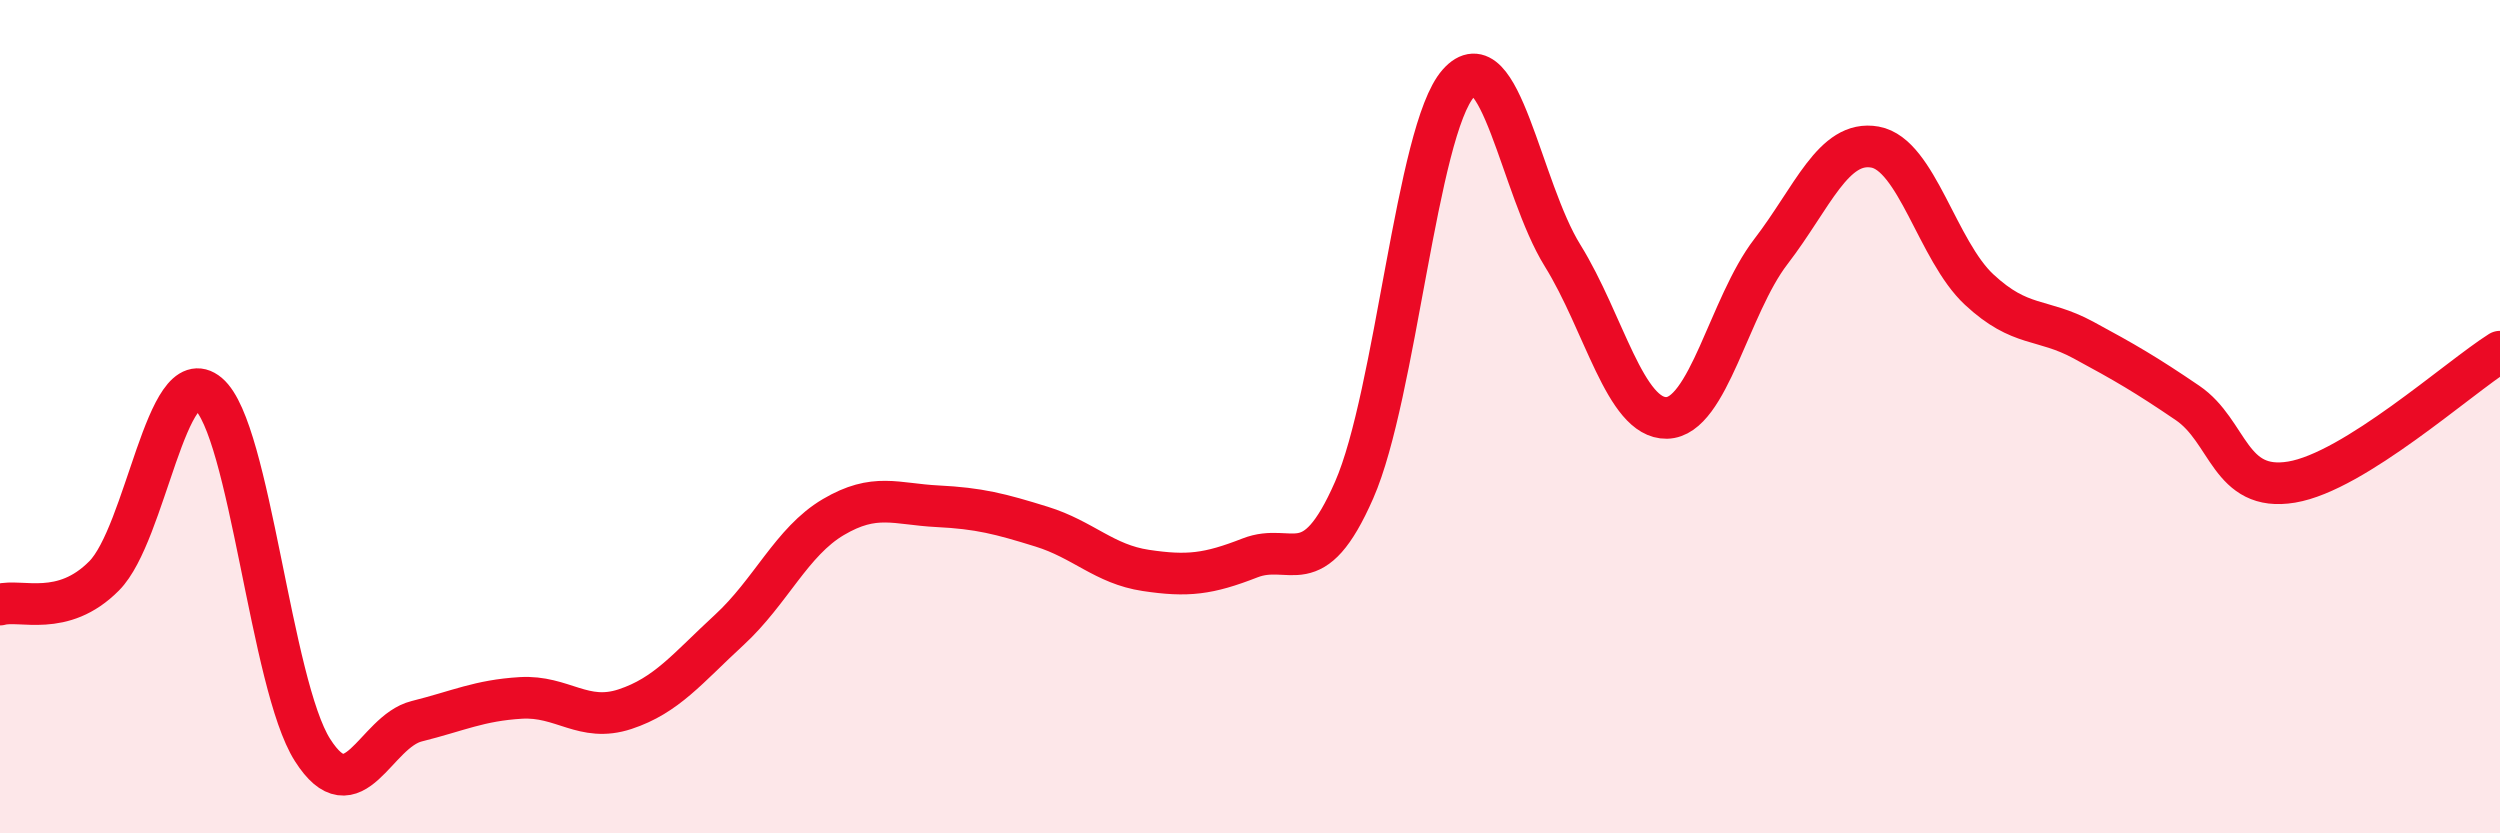
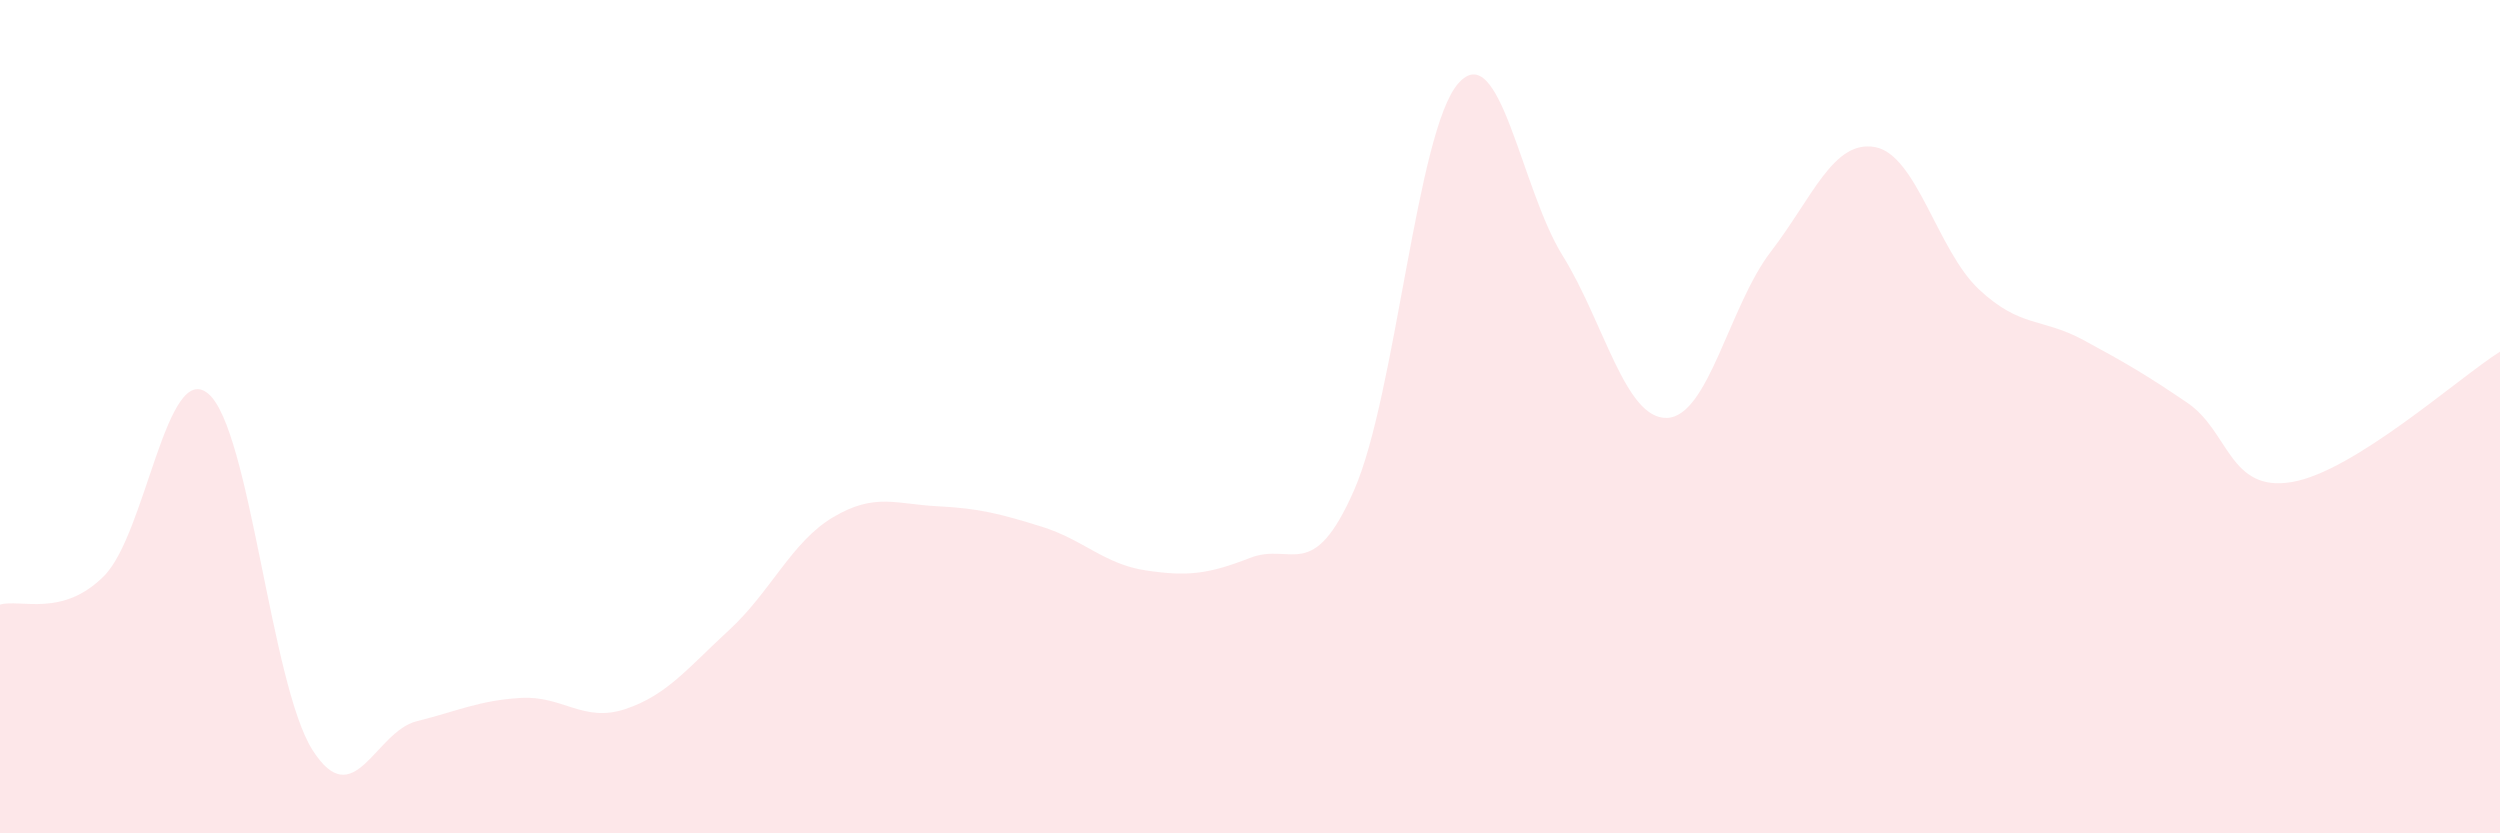
<svg xmlns="http://www.w3.org/2000/svg" width="60" height="20" viewBox="0 0 60 20">
  <path d="M 0,14.51 C 0.5,14.37 1.5,14.83 2.5,13.82 C 3.5,12.81 4,8.61 5,9.45 C 6,10.29 6.5,16.43 7.5,18 C 8.5,19.57 9,17.56 10,17.31 C 11,17.06 11.5,16.81 12.5,16.75 C 13.5,16.69 14,17.35 15,17.02 C 16,16.69 16.5,16.04 17.5,15.12 C 18.5,14.2 19,13 20,12.41 C 21,11.82 21.5,12.1 22.5,12.15 C 23.5,12.2 24,12.33 25,12.64 C 26,12.95 26.5,13.54 27.5,13.69 C 28.5,13.84 29,13.78 30,13.39 C 31,13 31.5,14.04 32.5,11.76 C 33.5,9.48 34,3.13 35,2 C 36,0.87 36.5,4.52 37.5,6.13 C 38.5,7.74 39,10.05 40,10.03 C 41,10.01 41.5,7.34 42.5,6.04 C 43.5,4.74 44,3.35 45,3.53 C 46,3.71 46.5,6.02 47.5,6.95 C 48.5,7.88 49,7.62 50,8.16 C 51,8.7 51.5,8.99 52.5,9.67 C 53.5,10.35 53.5,11.82 55,11.57 C 56.5,11.32 59,9.07 60,8.44L60 20L0 20Z" fill="#EB0A25" opacity="0.1" stroke-linecap="round" stroke-linejoin="round" />
-   <path d="M 0,14.51 C 0.5,14.37 1.5,14.83 2.5,13.82 C 3.5,12.81 4,8.61 5,9.45 C 6,10.29 6.5,16.43 7.5,18 C 8.5,19.57 9,17.56 10,17.31 C 11,17.06 11.5,16.81 12.5,16.75 C 13.5,16.69 14,17.35 15,17.02 C 16,16.69 16.5,16.04 17.5,15.12 C 18.5,14.2 19,13 20,12.41 C 21,11.82 21.5,12.1 22.5,12.15 C 23.5,12.2 24,12.33 25,12.64 C 26,12.95 26.5,13.54 27.5,13.69 C 28.5,13.84 29,13.78 30,13.39 C 31,13 31.5,14.04 32.5,11.76 C 33.5,9.48 34,3.13 35,2 C 36,0.87 36.5,4.52 37.5,6.13 C 38.5,7.74 39,10.05 40,10.03 C 41,10.01 41.5,7.34 42.5,6.04 C 43.5,4.74 44,3.35 45,3.53 C 46,3.71 46.5,6.02 47.5,6.95 C 48.5,7.88 49,7.62 50,8.16 C 51,8.7 51.5,8.99 52.5,9.67 C 53.5,10.35 53.5,11.82 55,11.57 C 56.5,11.32 59,9.07 60,8.44" stroke="#EB0A25" stroke-width="1" fill="none" stroke-linecap="round" stroke-linejoin="round" />
</svg>